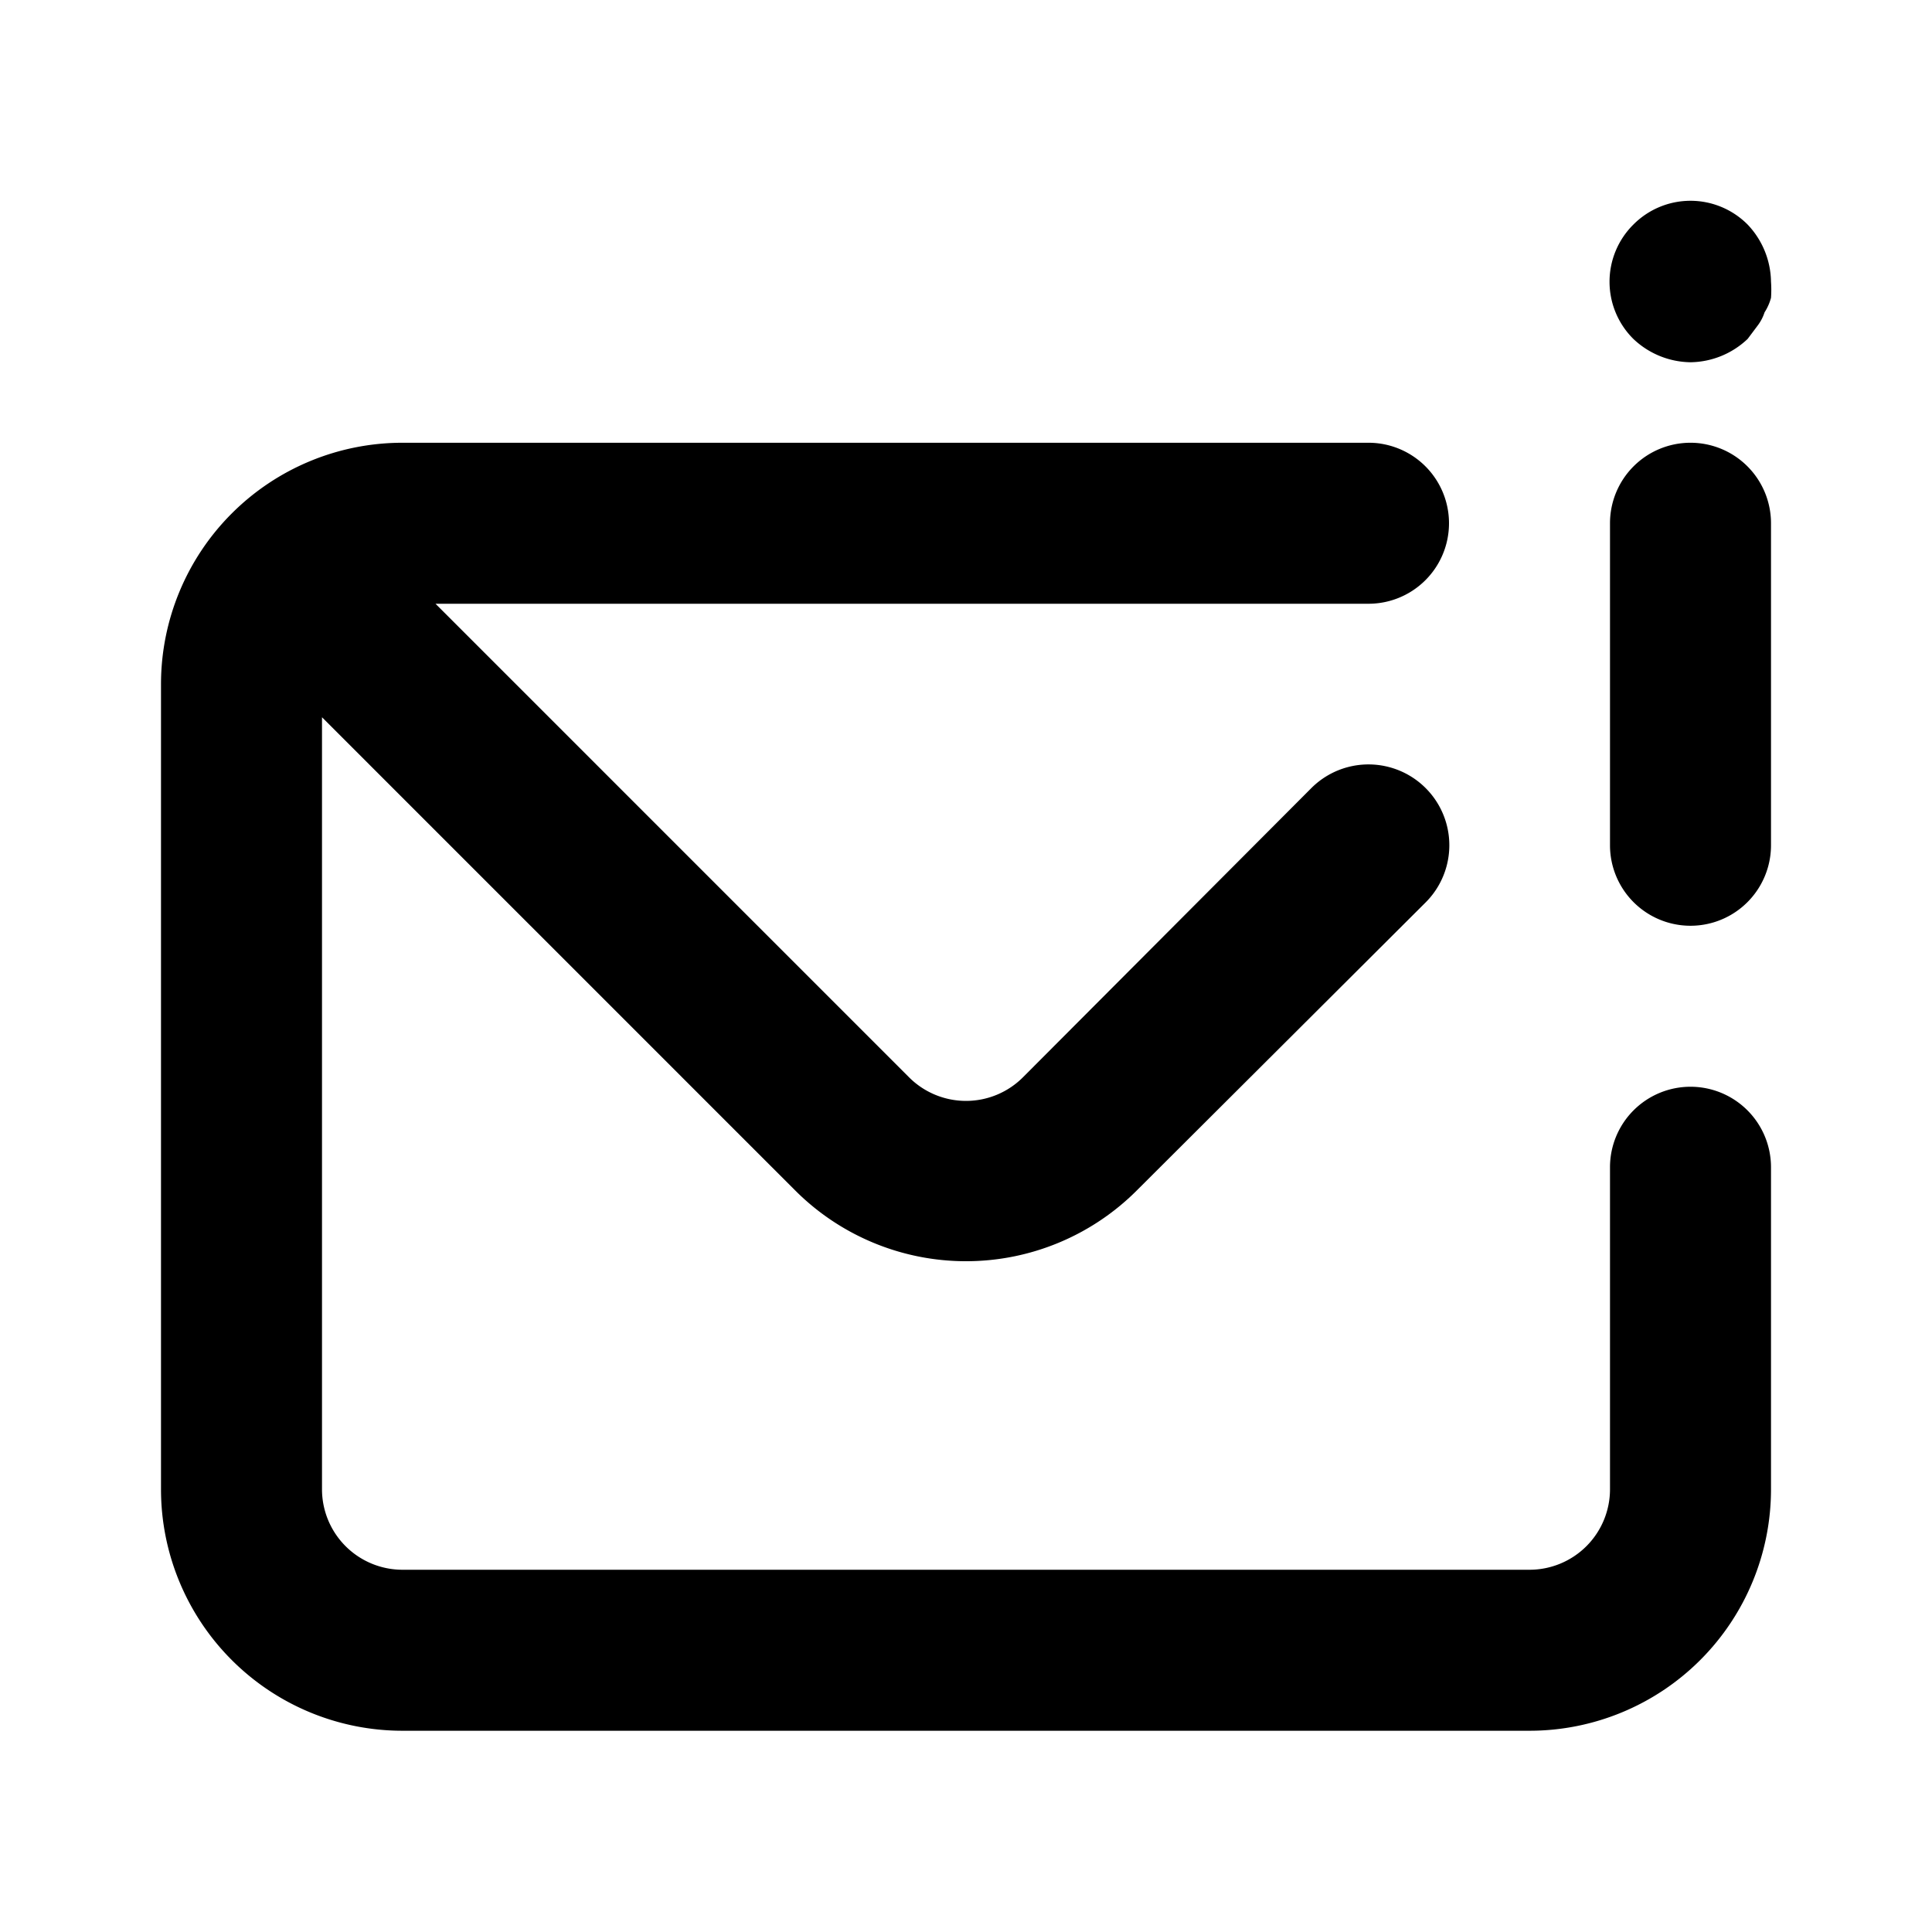
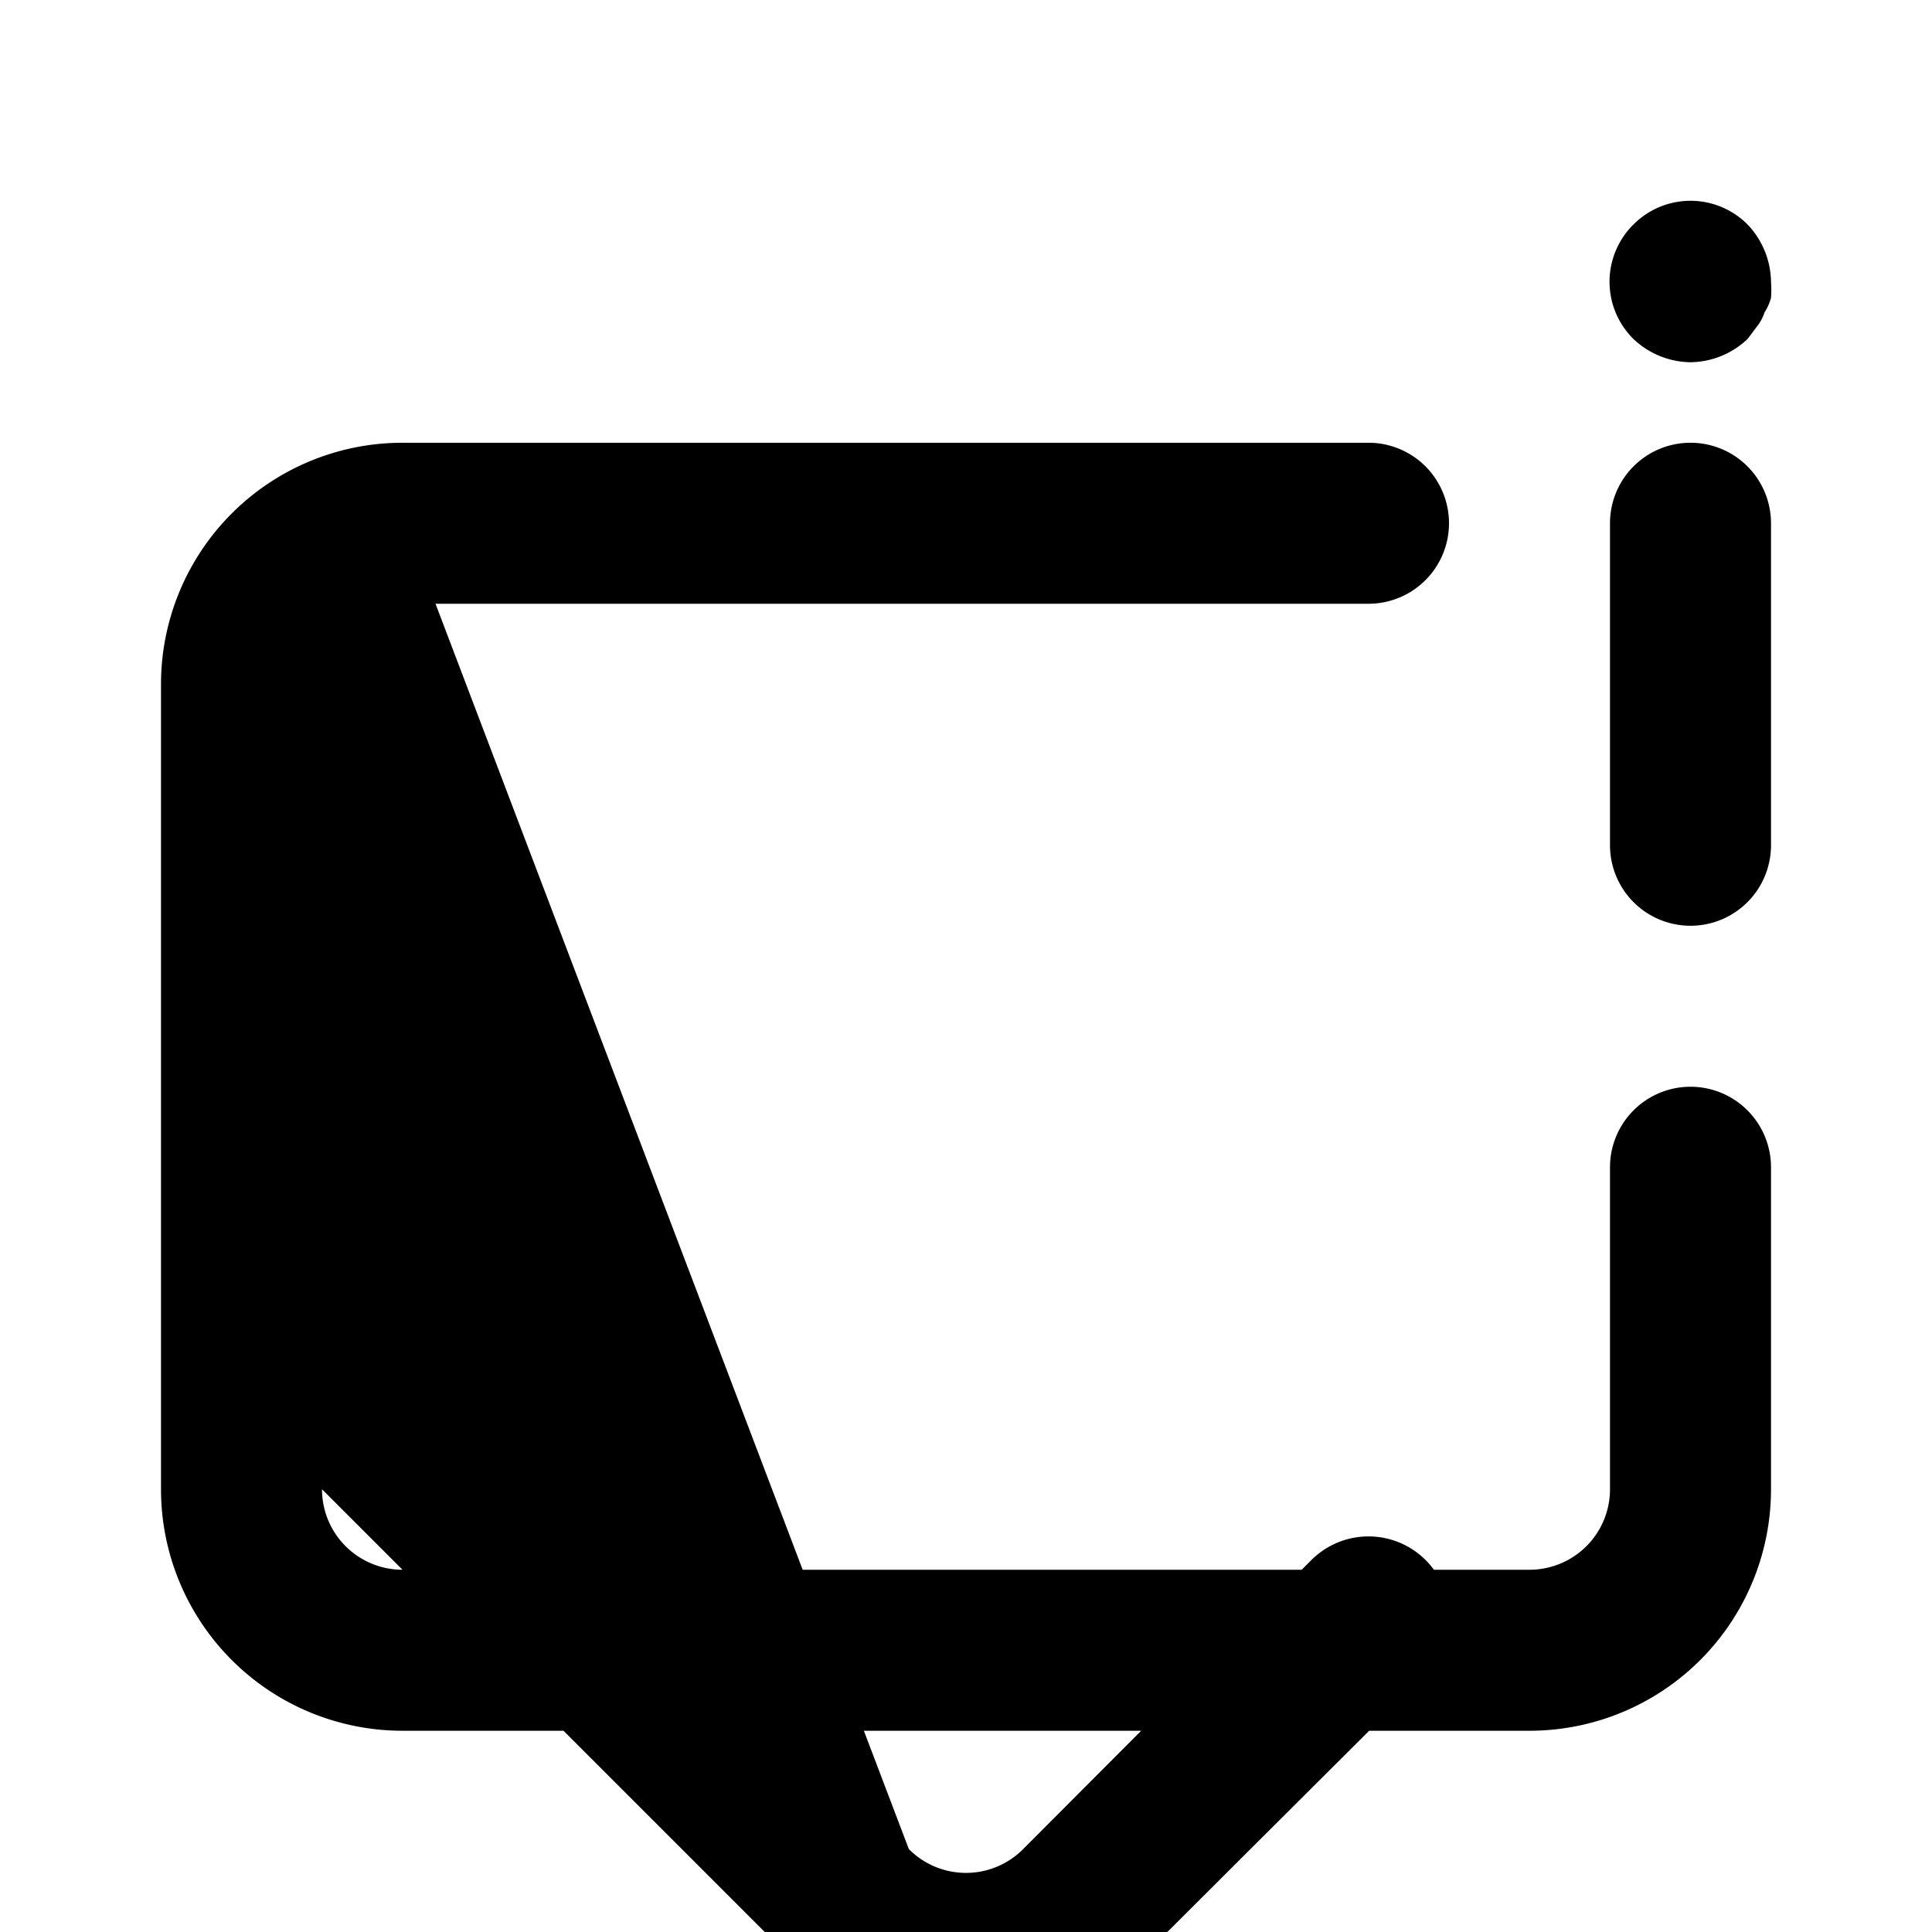
<svg xmlns="http://www.w3.org/2000/svg" fill="#000000" width="800px" height="800px" viewBox="0 0 24 24" data-name="Layer 1">
-   <path d="M21,13.5a1,1,0,0,0-1,1v4a1,1,0,0,1-1,1H5a1,1,0,0,1-1-1V8.91l5.88,5.88a3,3,0,0,0,4.24,0l3.59-3.58a1,1,0,0,0-1.42-1.42l-3.58,3.59a1,1,0,0,1-1.42,0L5.41,7.5H17a1,1,0,0,0,0-2H5a3,3,0,0,0-3,3v10a3,3,0,0,0,3,3H19a3,3,0,0,0,3-3v-4A1,1,0,0,0,21,13.5Zm0-9a1.05,1.05,0,0,0,.71-.29l.12-.16a.56.56,0,0,0,.09-.17A.64.64,0,0,0,22,3.7a1.36,1.36,0,0,0,0-.2,1.05,1.05,0,0,0-.29-.71,1,1,0,0,0-1.42,0,1,1,0,0,0,0,1.42A1.05,1.05,0,0,0,21,4.5Zm0,1a1,1,0,0,0-1,1v4a1,1,0,0,0,2,0v-4A1,1,0,0,0,21,5.5Z" />
+   <path d="M21,13.5a1,1,0,0,0-1,1v4a1,1,0,0,1-1,1H5a1,1,0,0,1-1-1l5.88,5.88a3,3,0,0,0,4.24,0l3.59-3.58a1,1,0,0,0-1.42-1.42l-3.58,3.59a1,1,0,0,1-1.42,0L5.41,7.5H17a1,1,0,0,0,0-2H5a3,3,0,0,0-3,3v10a3,3,0,0,0,3,3H19a3,3,0,0,0,3-3v-4A1,1,0,0,0,21,13.5Zm0-9a1.05,1.05,0,0,0,.71-.29l.12-.16a.56.56,0,0,0,.09-.17A.64.64,0,0,0,22,3.7a1.36,1.36,0,0,0,0-.2,1.05,1.05,0,0,0-.29-.71,1,1,0,0,0-1.42,0,1,1,0,0,0,0,1.42A1.05,1.05,0,0,0,21,4.5Zm0,1a1,1,0,0,0-1,1v4a1,1,0,0,0,2,0v-4A1,1,0,0,0,21,5.5Z" />
</svg>